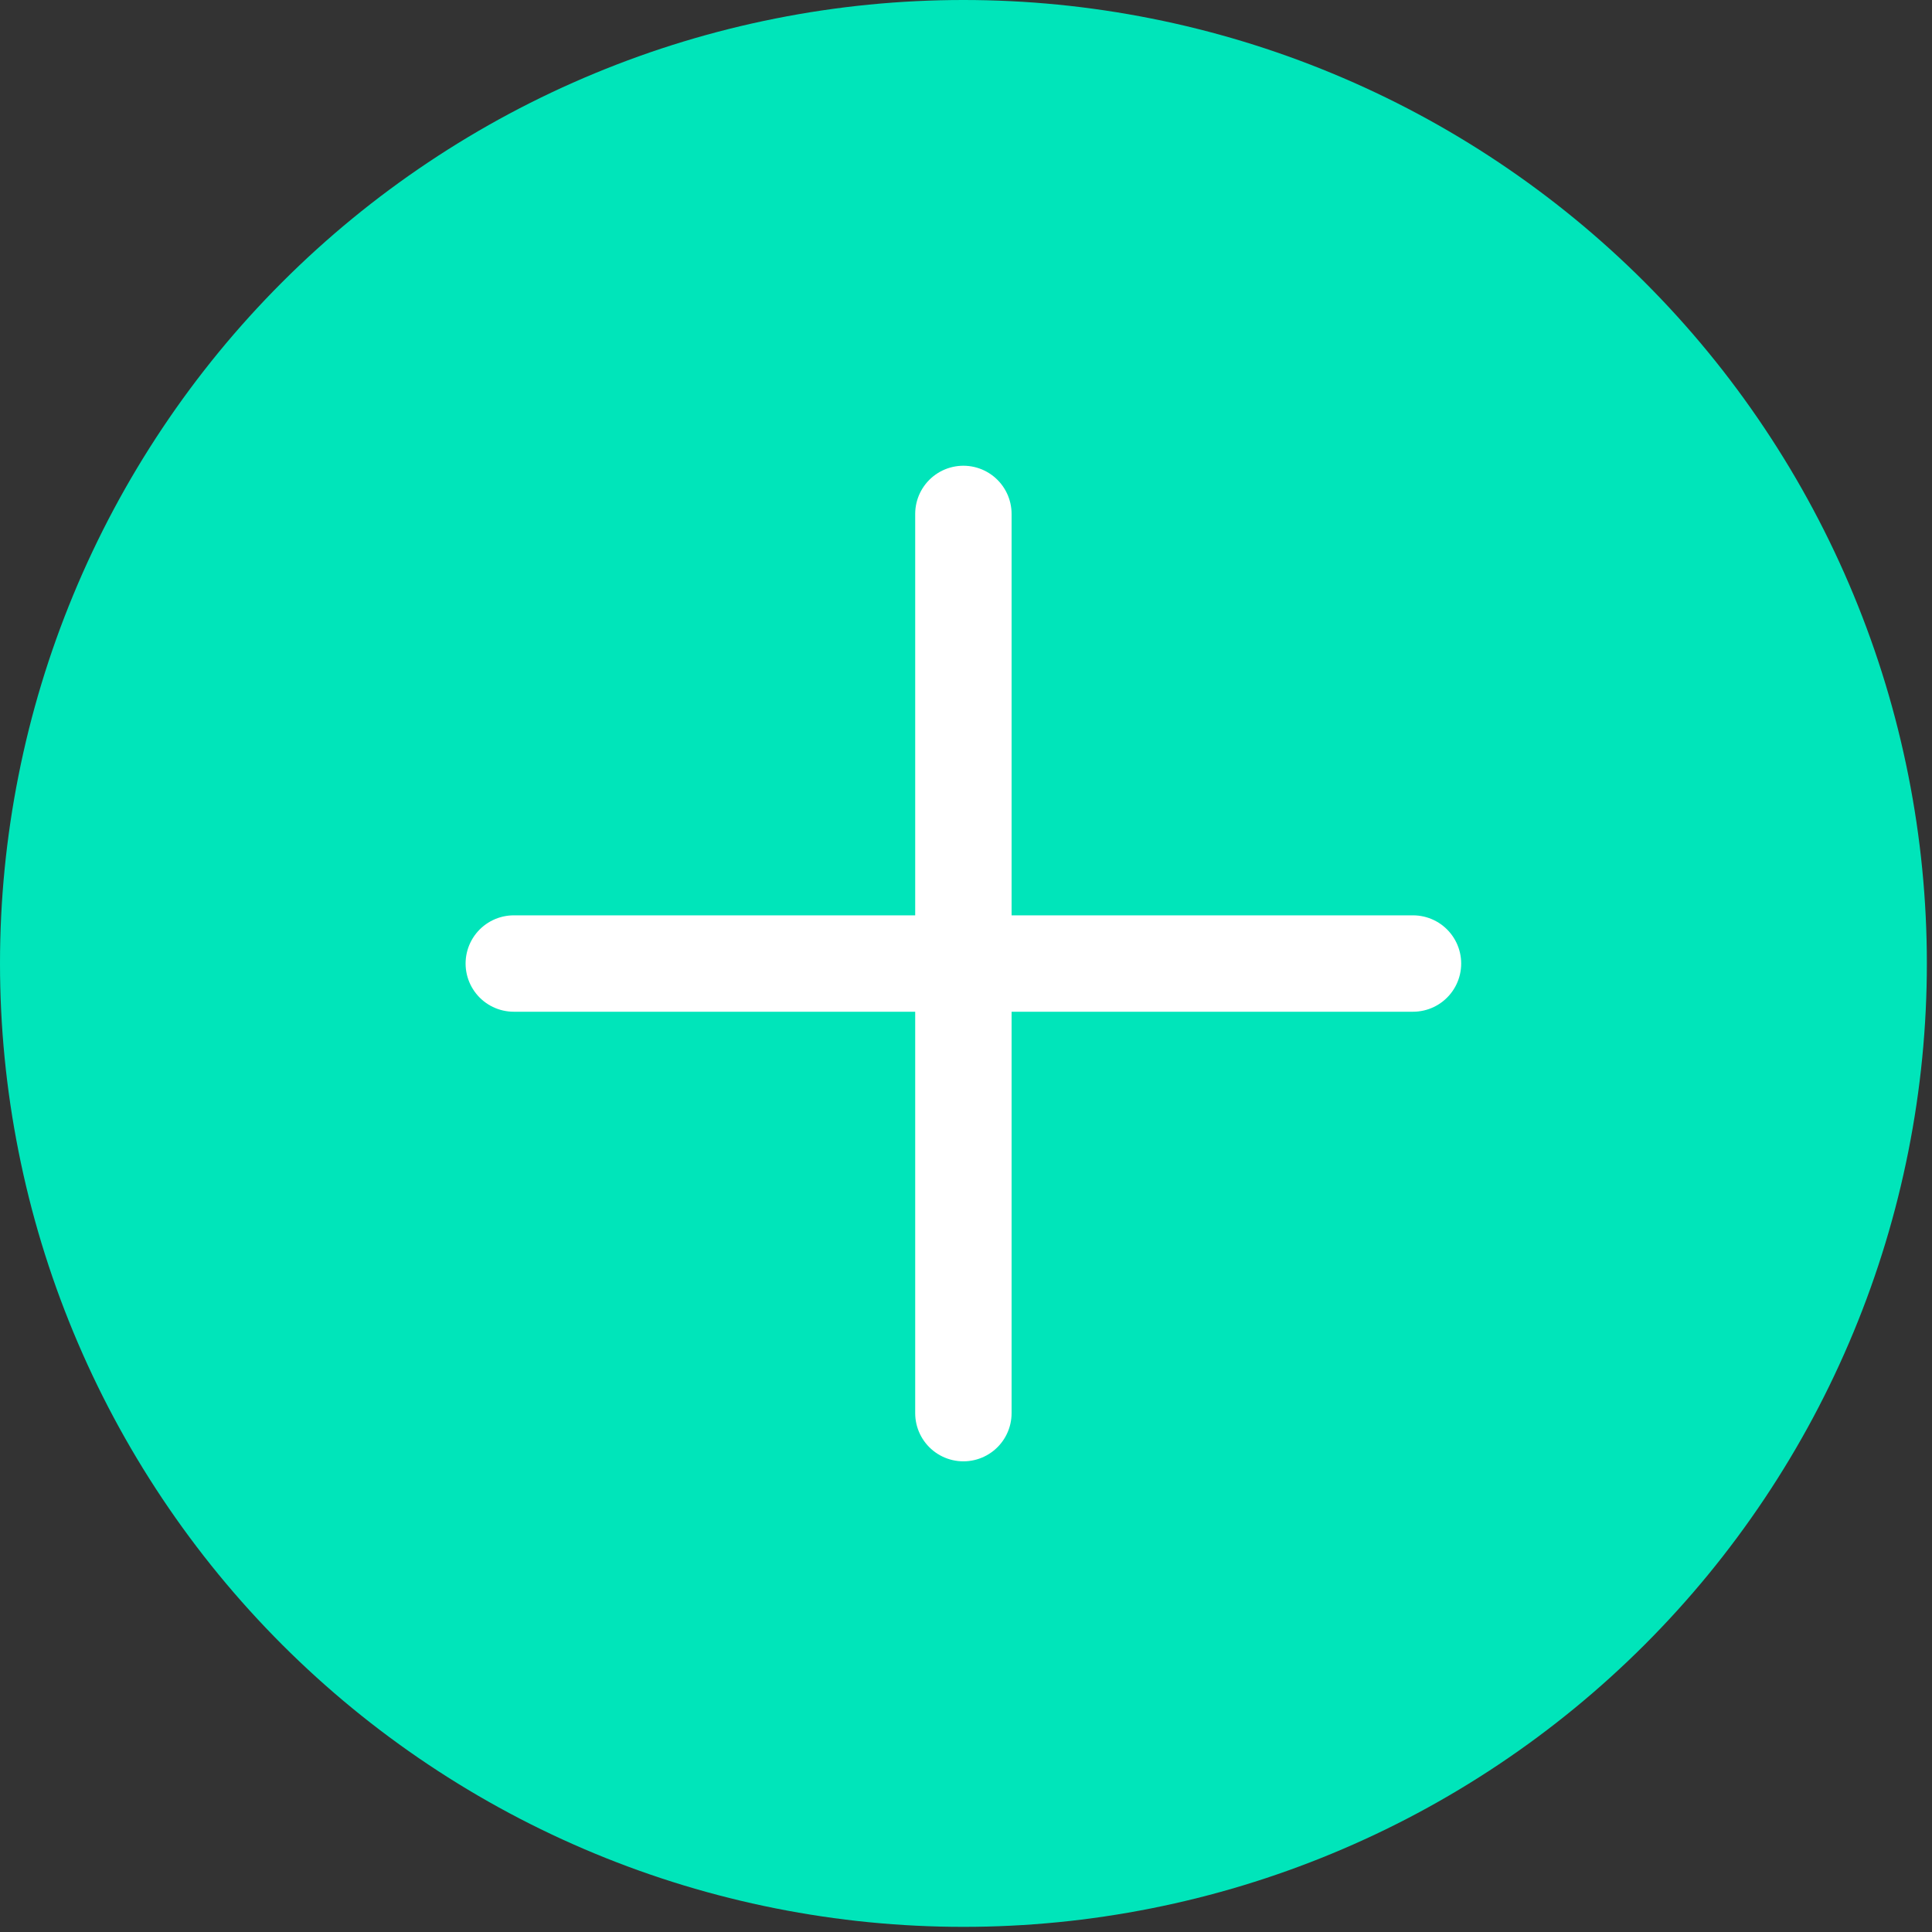
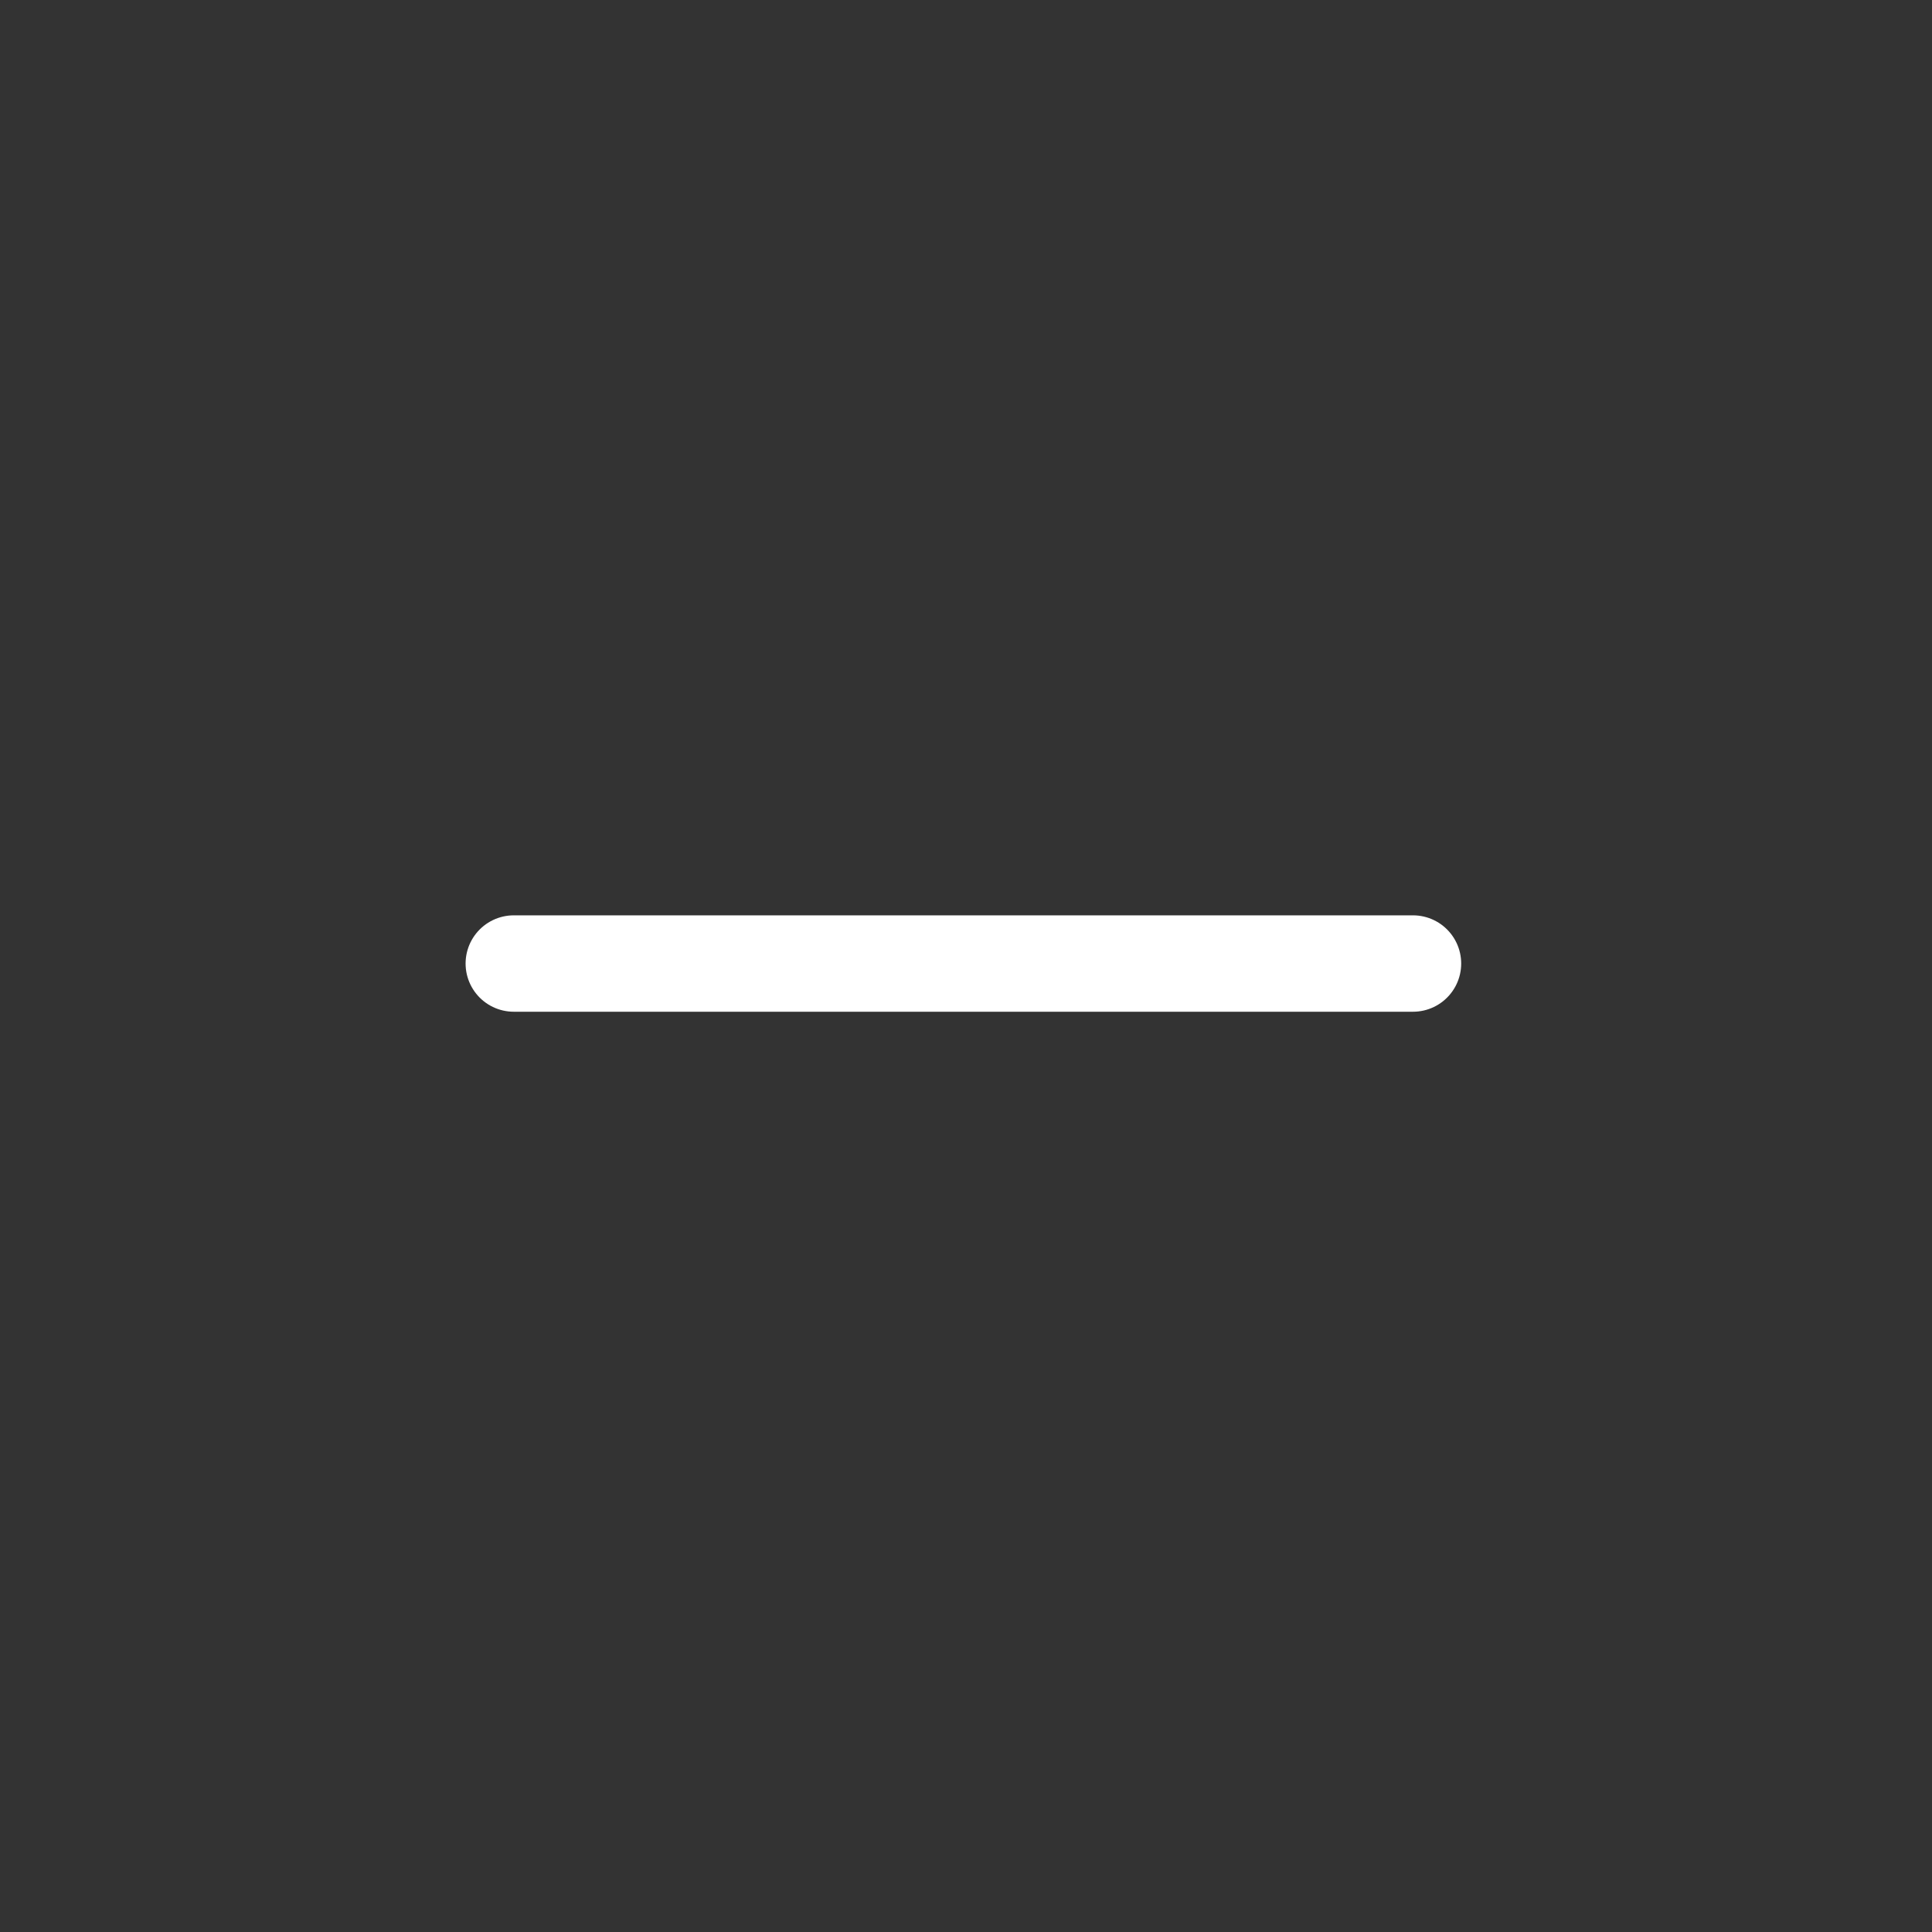
<svg xmlns="http://www.w3.org/2000/svg" width="100%" height="100%" viewBox="0 0 94 94" version="1.1" xml:space="preserve" style="fill-rule:evenodd;clip-rule:evenodd;stroke-linecap:round;">
  <rect x="0" y="0" width="94" height="94" fill="#333333" stroke="none" />
-   <path d="M46.875,0c3.078,0 6.126,0.3 9.145,0.901c3.019,0.6 5.95,1.489 8.793,2.667c2.844,1.178 5.545,2.622 8.104,4.332c2.559,1.71 4.927,3.653 7.104,5.829c2.176,2.177 4.119,4.544 5.829,7.104c1.71,2.559 3.154,5.26 4.332,8.104c1.178,2.843 2.067,5.774 2.667,8.793c0.601,3.019 0.901,6.067 0.901,9.145c-0,3.078 -0.3,6.126 -0.901,9.145c-0.6,3.019 -1.489,5.95 -2.667,8.793c-1.178,2.844 -2.622,5.545 -4.332,8.104c-1.71,2.559 -3.653,4.927 -5.829,7.104c-2.177,2.176 -4.545,4.119 -7.104,5.829c-2.559,1.71 -5.26,3.154 -8.104,4.332c-2.843,1.178 -5.774,2.067 -8.793,2.667c-3.019,0.601 -6.067,0.901 -9.145,0.901c-3.078,-0 -6.126,-0.3 -9.145,-0.901c-3.019,-0.6 -5.95,-1.489 -8.793,-2.667c-2.844,-1.178 -5.545,-2.622 -8.104,-4.332c-2.56,-1.71 -4.927,-3.653 -7.104,-5.829c-2.176,-2.177 -4.119,-4.545 -5.829,-7.104c-1.71,-2.559 -3.154,-5.26 -4.332,-8.104c-1.178,-2.843 -2.067,-5.774 -2.667,-8.793c-0.601,-3.019 -0.901,-6.067 -0.901,-9.145c-0,-3.078 0.3,-6.126 0.901,-9.145c0.6,-3.019 1.489,-5.95 2.667,-8.793c1.178,-2.844 2.622,-5.545 4.332,-8.104c1.71,-2.56 3.653,-4.927 5.829,-7.104c2.177,-2.176 4.544,-4.119 7.104,-5.829c2.559,-1.71 5.26,-3.154 8.104,-4.332c2.843,-1.178 5.774,-2.067 8.793,-2.667c3.019,-0.601 6.067,-0.901 9.145,-0.901Z" style="fill:#00e5ba;fill-rule:nonzero;" />
  <path d="M68.748,46.88l-43.75,-0" style="fill:none;fill-rule:nonzero;stroke:#fff;stroke-width:4.69px;" />
-   <path d="M46.873,25.005l-0,43.75" style="fill:none;fill-rule:nonzero;stroke:#fff;stroke-width:4.69px;" />
</svg>